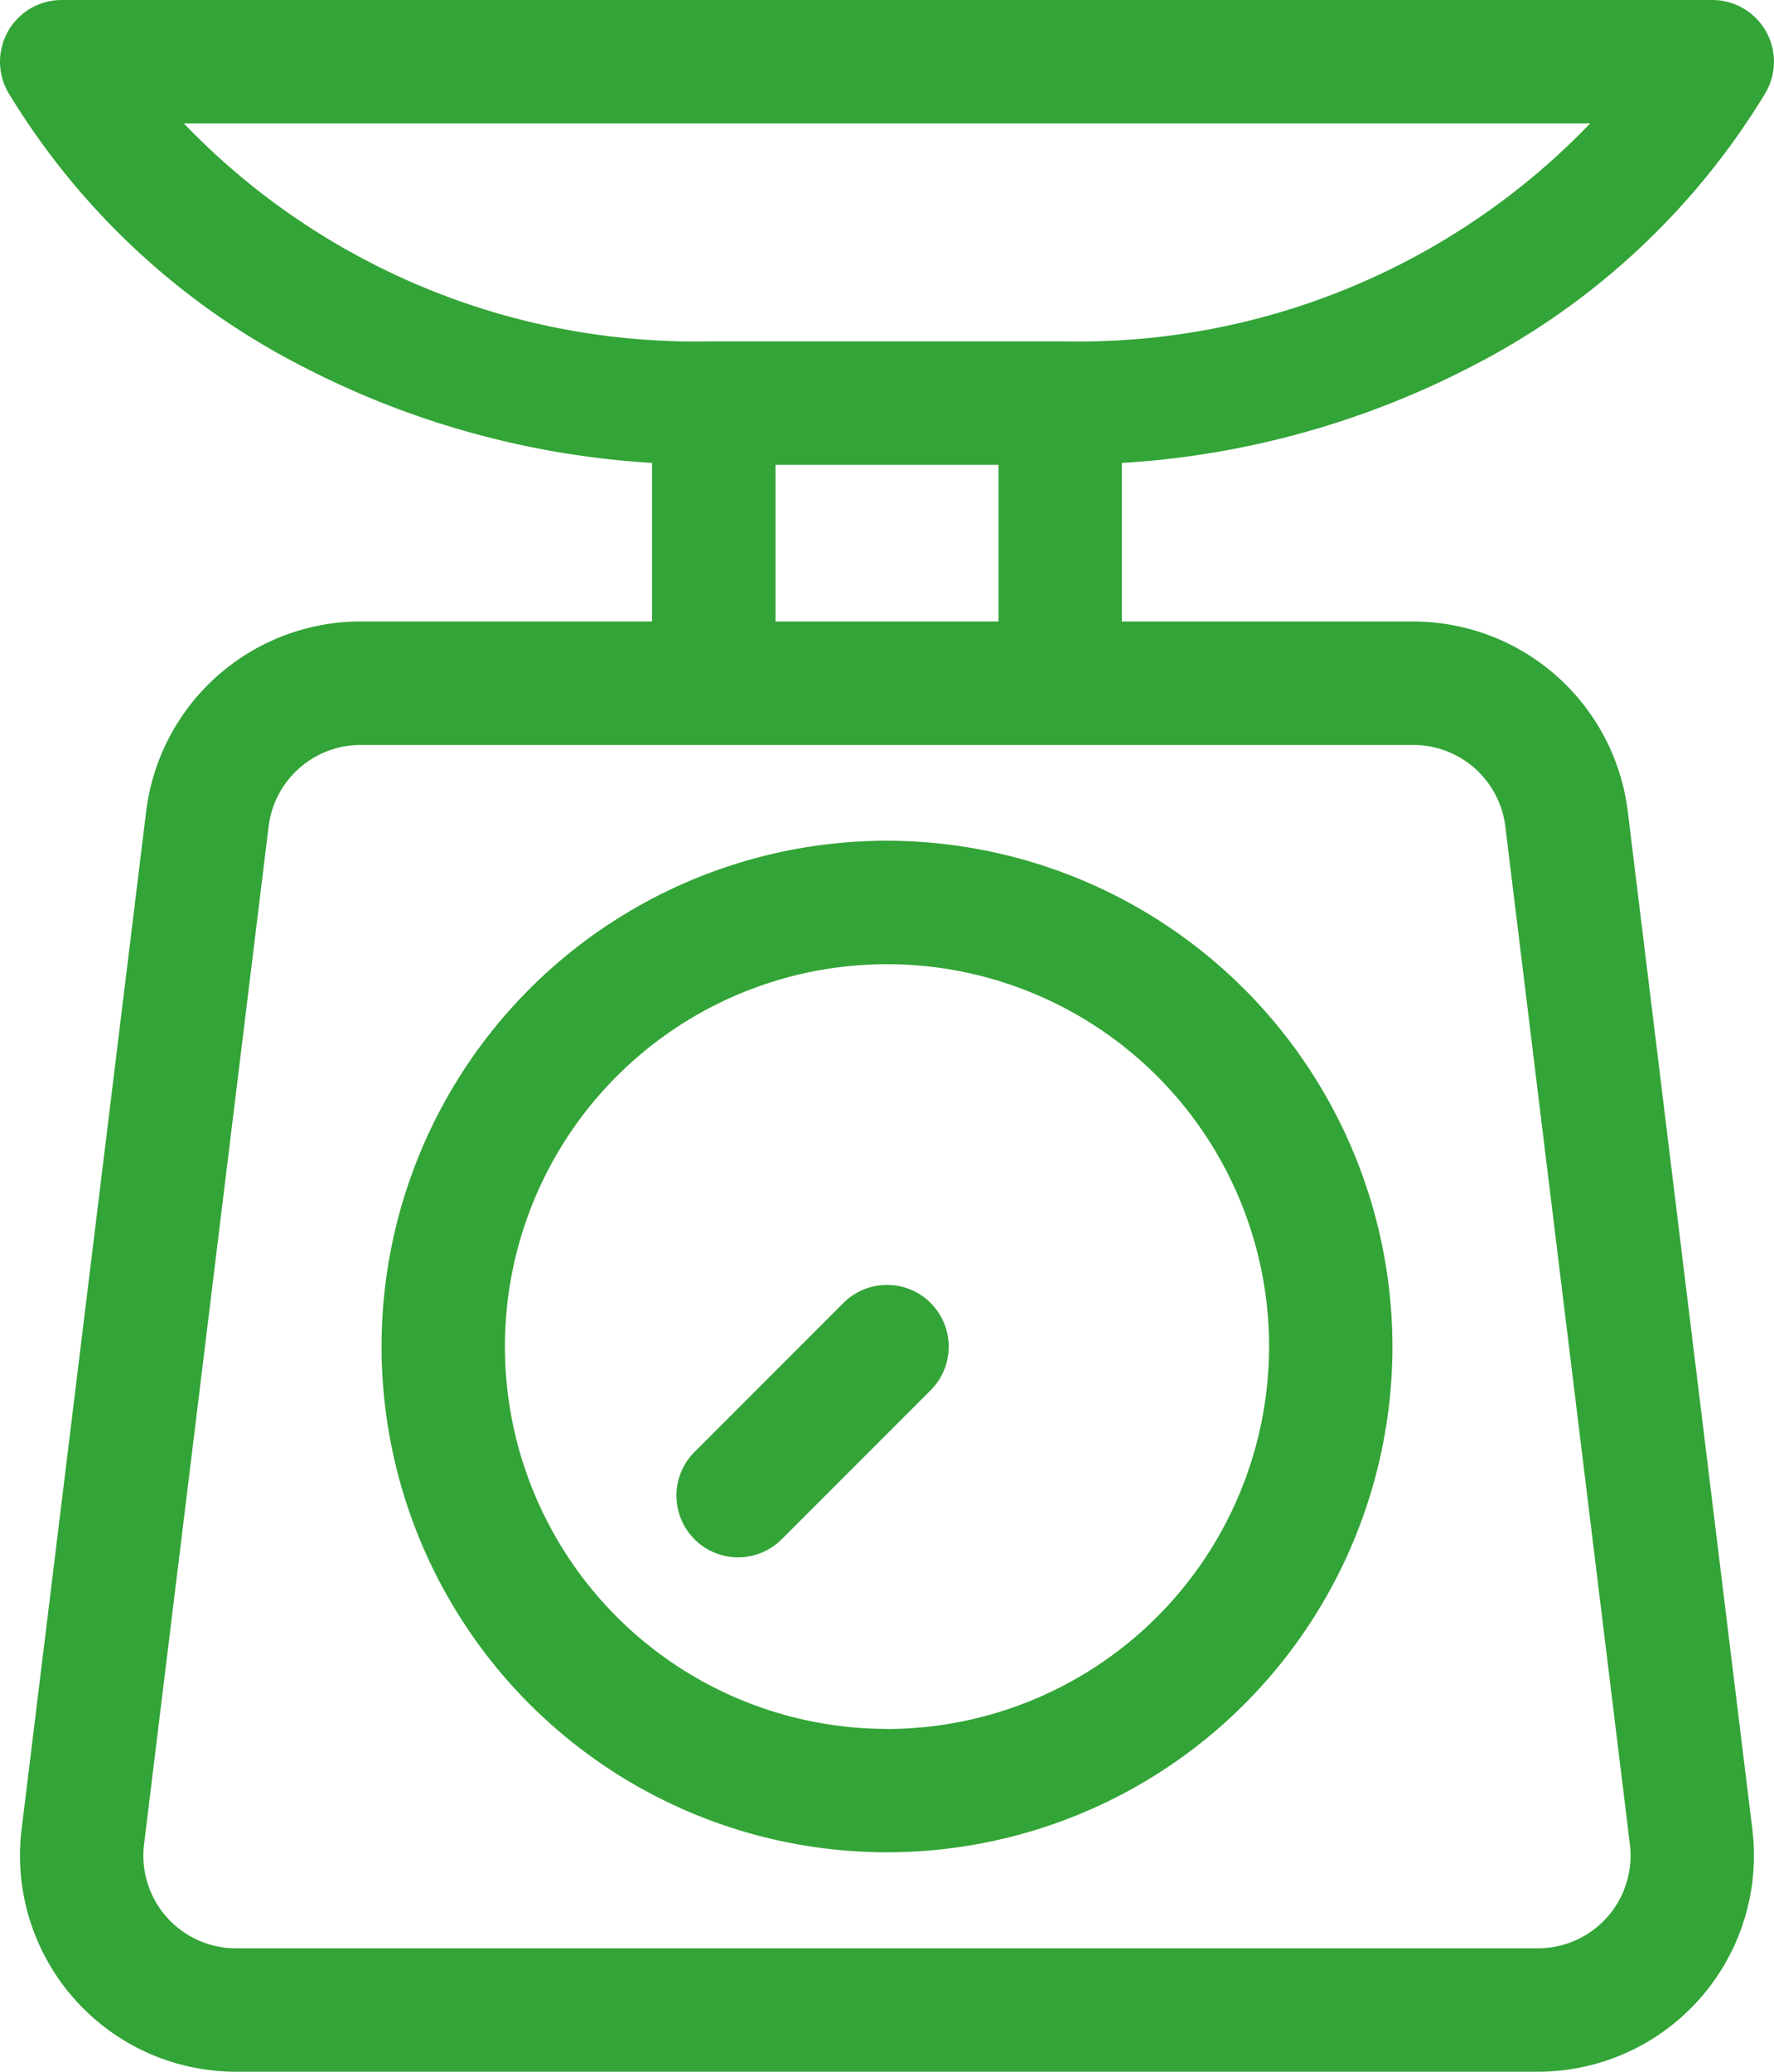
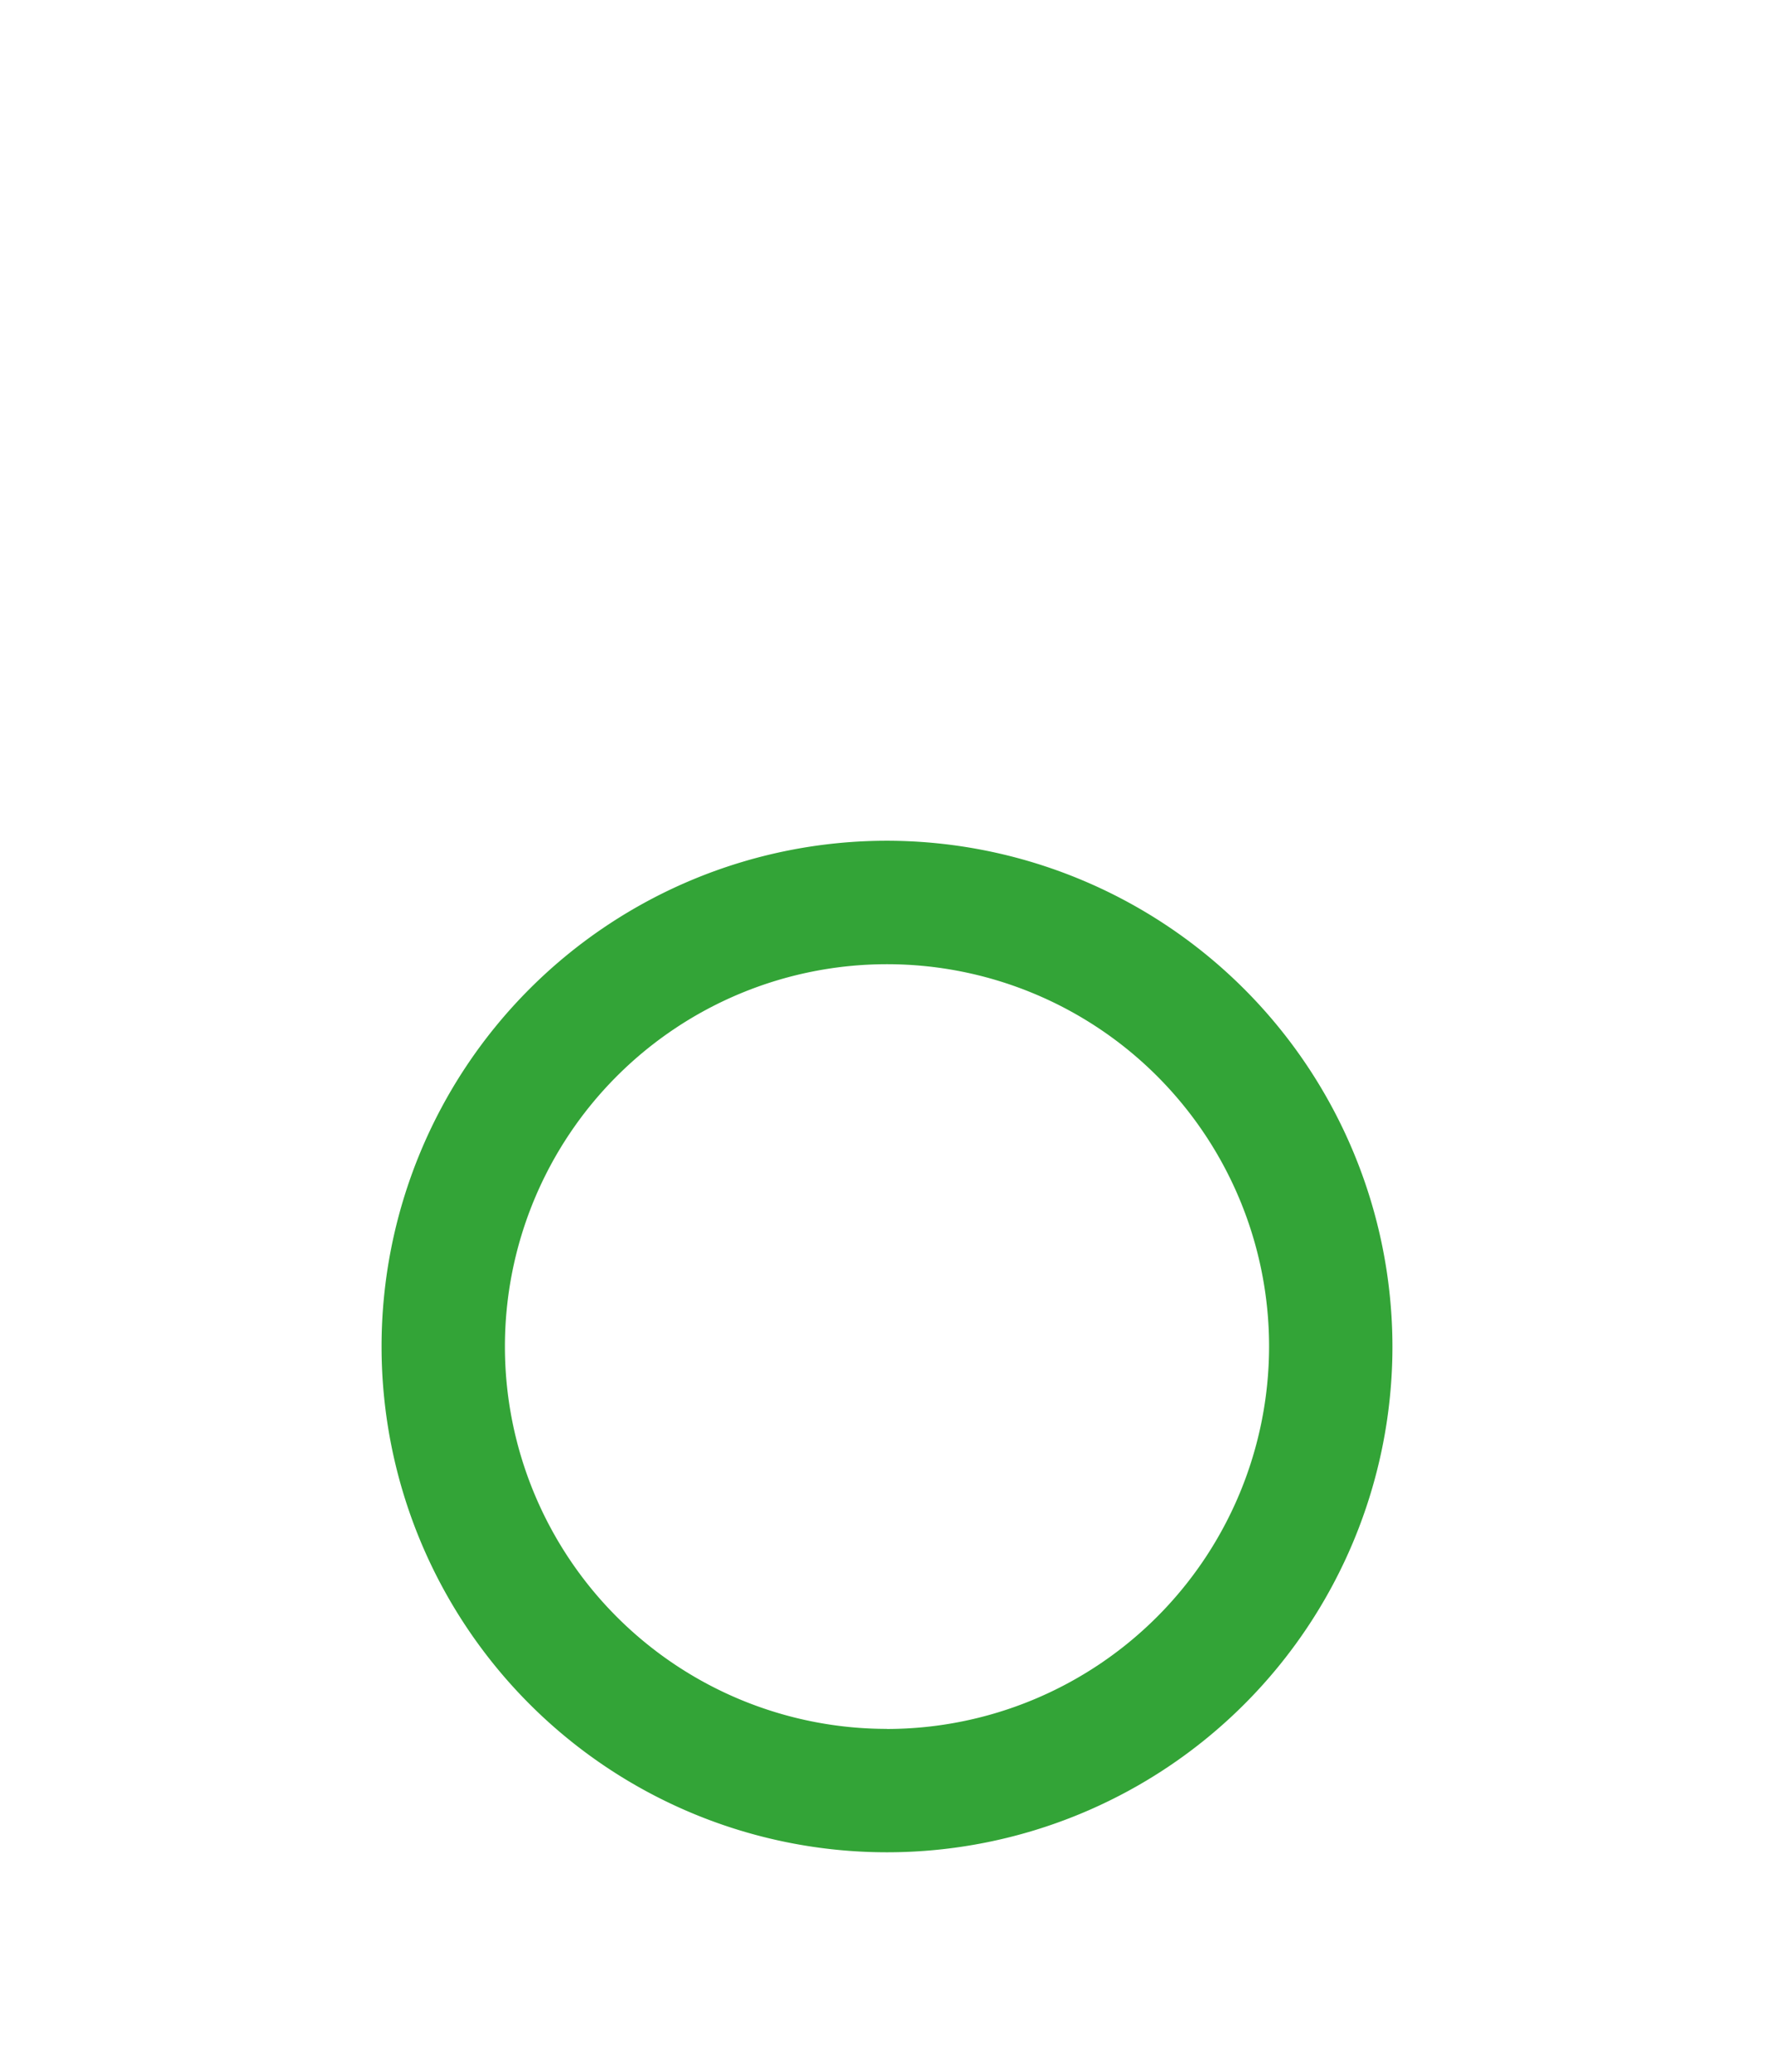
<svg xmlns="http://www.w3.org/2000/svg" width="55.284" height="64.519" viewBox="0 0 55.284 64.519">
  <g id="scale" transform="translate(-36.645)">
    <g transform="translate(36.645)">
      <g data-name="Сгруппировать 45" transform="translate(0)">
-         <path id="Контур_34" data-name="Контур 34" d="M82.557,11.384A22.877,22.877,0,0,0,91.66,2.9,1.922,1.922,0,0,0,90.007,0H38.567a1.922,1.922,0,0,0-1.654,2.9,22.876,22.876,0,0,0,9.1,8.482,27.221,27.221,0,0,0,10.952,3.034v4.938H47.885A6.739,6.739,0,0,0,41.2,25.269l-3.882,31.7A6.732,6.732,0,0,0,44,64.519H84.572a6.732,6.732,0,0,0,6.682-7.55l-3.882-31.7a6.739,6.739,0,0,0-6.682-5.913H71.605V14.418A27.228,27.228,0,0,0,82.557,11.384ZM80.69,23.2a2.891,2.891,0,0,1,2.866,2.537l3.882,31.7a2.888,2.888,0,0,1-2.866,3.239H44a2.888,2.888,0,0,1-2.866-3.239l3.882-31.7A2.891,2.891,0,0,1,47.884,23.2H80.69ZM60.813,19.356V14.475h6.949v4.881Zm9.014-8.725H58.747A22.108,22.108,0,0,1,42.374,3.844H86.2A22.108,22.108,0,0,1,69.826,10.631Z" transform="translate(-36.645)" fill="#33a437" />
-       </g>
+         </g>
    </g>
    <g transform="translate(48.536 26.186)">
      <g transform="translate(0)">
        <path d="M146.758,207.8a15.751,15.751,0,1,0,15.751,15.751A15.769,15.769,0,0,0,146.758,207.8Zm0,27.659a11.907,11.907,0,1,1,11.907-11.907A11.921,11.921,0,0,1,146.758,235.462Z" transform="translate(-131.007 -207.803)" fill="#33a437" />
      </g>
    </g>
    <g transform="translate(57.738 40.015)">
      <g transform="translate(0)">
-         <path d="M211.937,318.11a1.922,1.922,0,0,0-2.718,0l-4.628,4.628a1.922,1.922,0,1,0,2.718,2.718l4.628-4.628A1.922,1.922,0,0,0,211.937,318.11Z" transform="translate(-204.028 -317.547)" fill="#33a437" />
-       </g>
+         </g>
    </g>
  </g>
</svg>